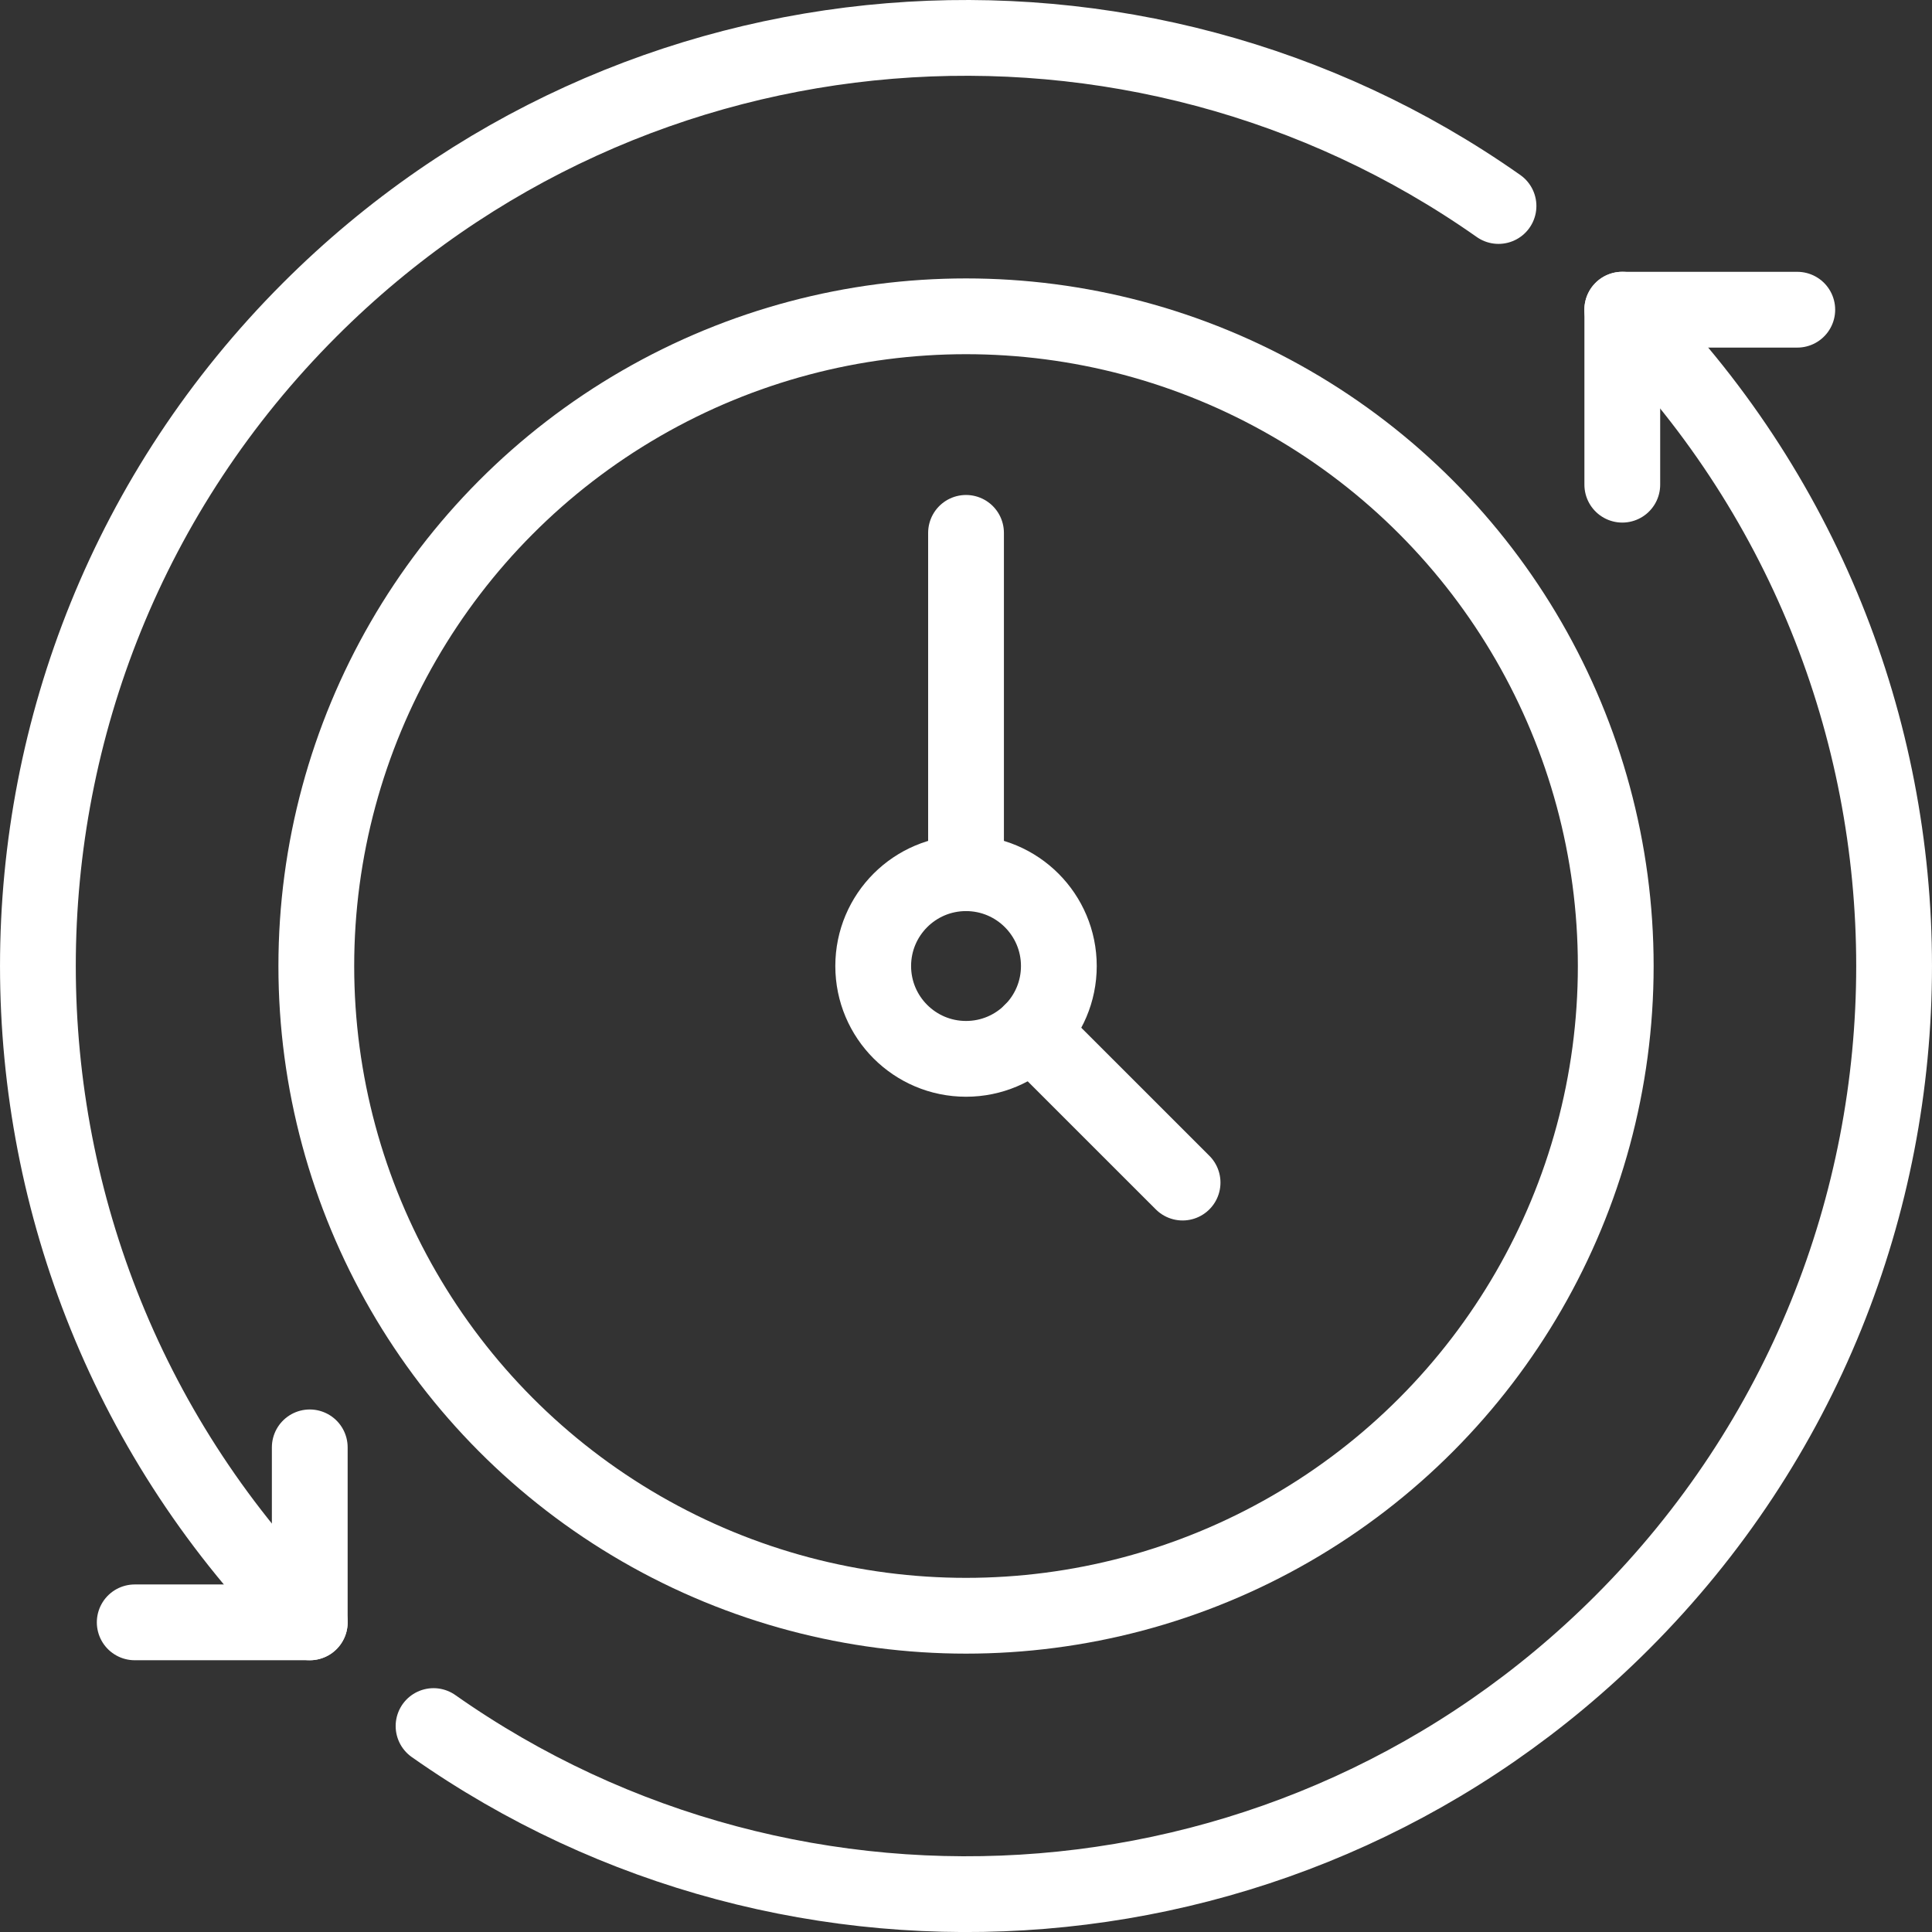
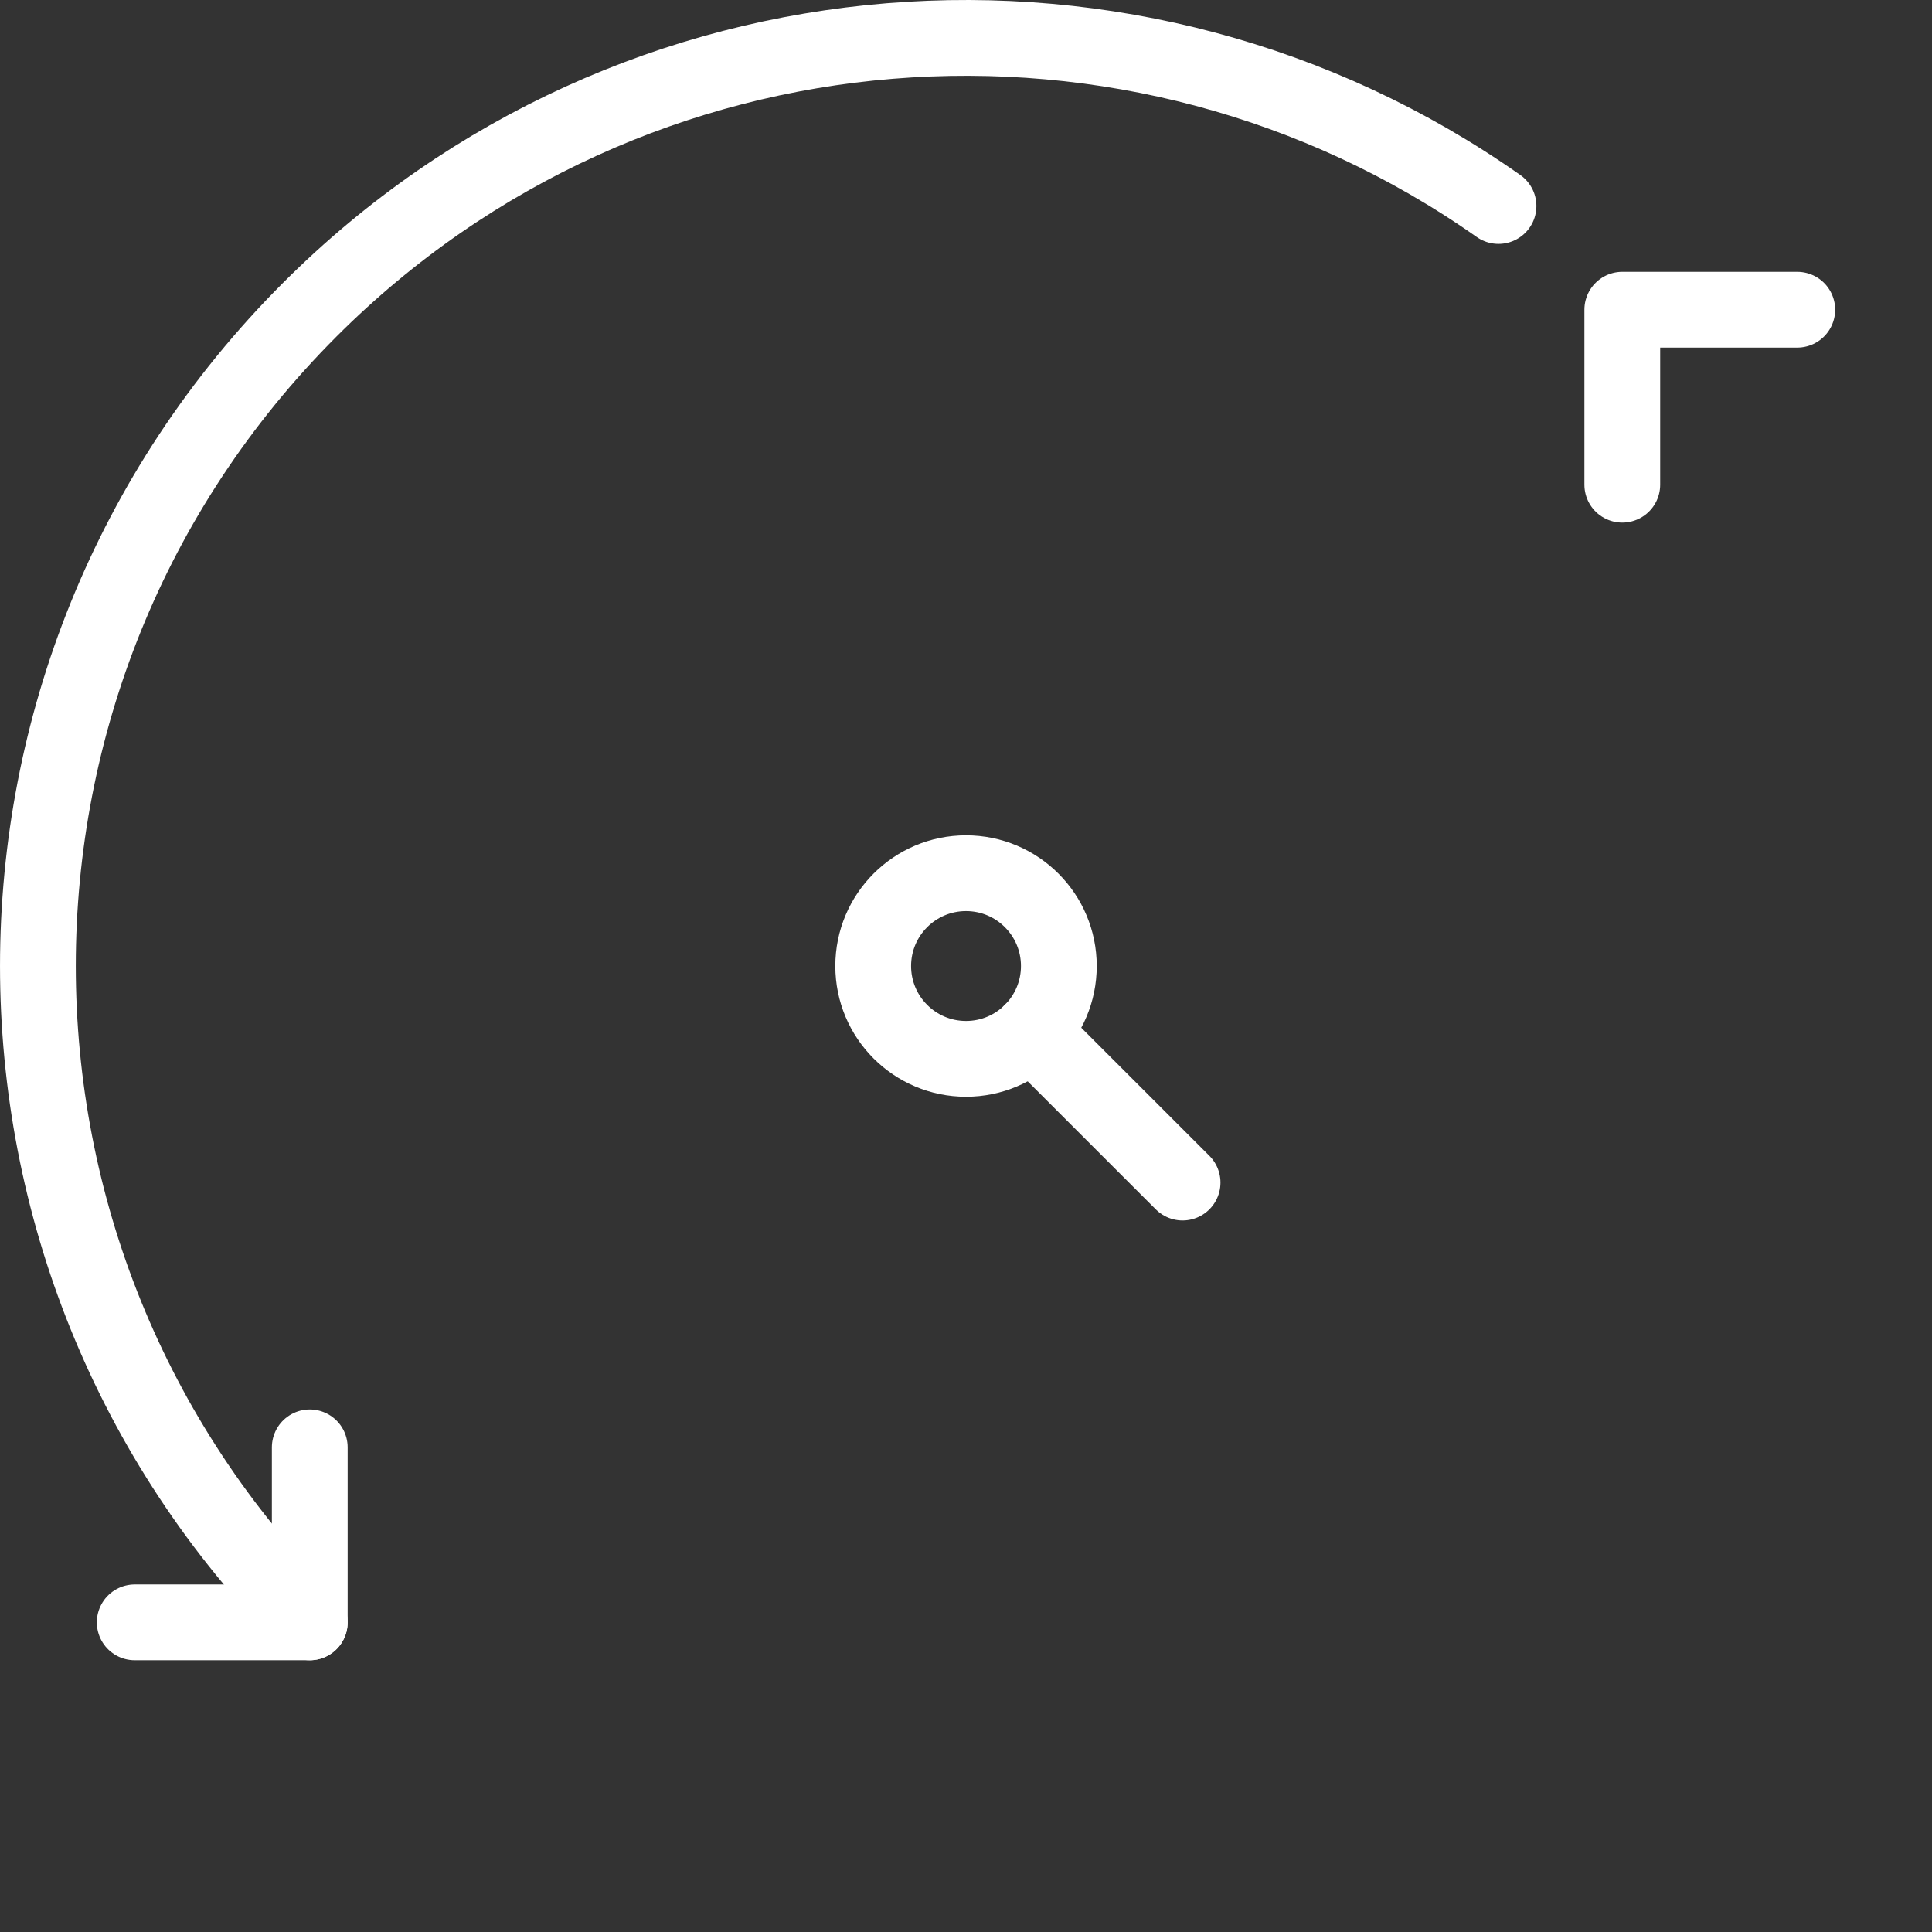
<svg xmlns="http://www.w3.org/2000/svg" id="Ebene_2" data-name="Ebene 2" viewBox="0 0 356.95 356.96">
  <rect x="0" y="0" width="356.95" height="356.96" fill="#333333" stroke="none" />
  <defs>
    <style>
      .cls-1 {
        fill: none;
        stroke: #fff;
        stroke-linecap: round;
        stroke-linejoin: round;
        stroke-width: 14px;
      }
    </style>
  </defs>
  <g id="Dauer_weiss" data-name="Dauer weiss">
-     <line class="cls-1" x1="178.48" y1="161.33" x2="178.48" y2="98.45" />
    <circle class="cls-1" cx="178.48" cy="178.48" r="17.15" />
    <line class="cls-1" x1="218.49" y1="218.49" x2="190.59" y2="190.6" />
    <g>
      <path class="cls-1" d="M57.23,299.74C-9.74,232.76-9.74,124.19,57.23,57.22,117.01-2.57,210.01-8.99,276.86,38.06" />
-       <path class="cls-1" d="M80.1,318.9c66.85,47.05,159.84,40.63,219.62-19.16,66.97-66.97,66.97-175.55,0-242.53" />
      <polyline class="cls-1" points="57.23 267.41 57.23 299.74 24.89 299.74" />
      <polyline class="cls-1" points="332.06 57.22 299.73 57.22 299.73 89.55" />
    </g>
-     <circle class="cls-1" cx="178.48" cy="178.48" r="120.04" />
  </g>
</svg>